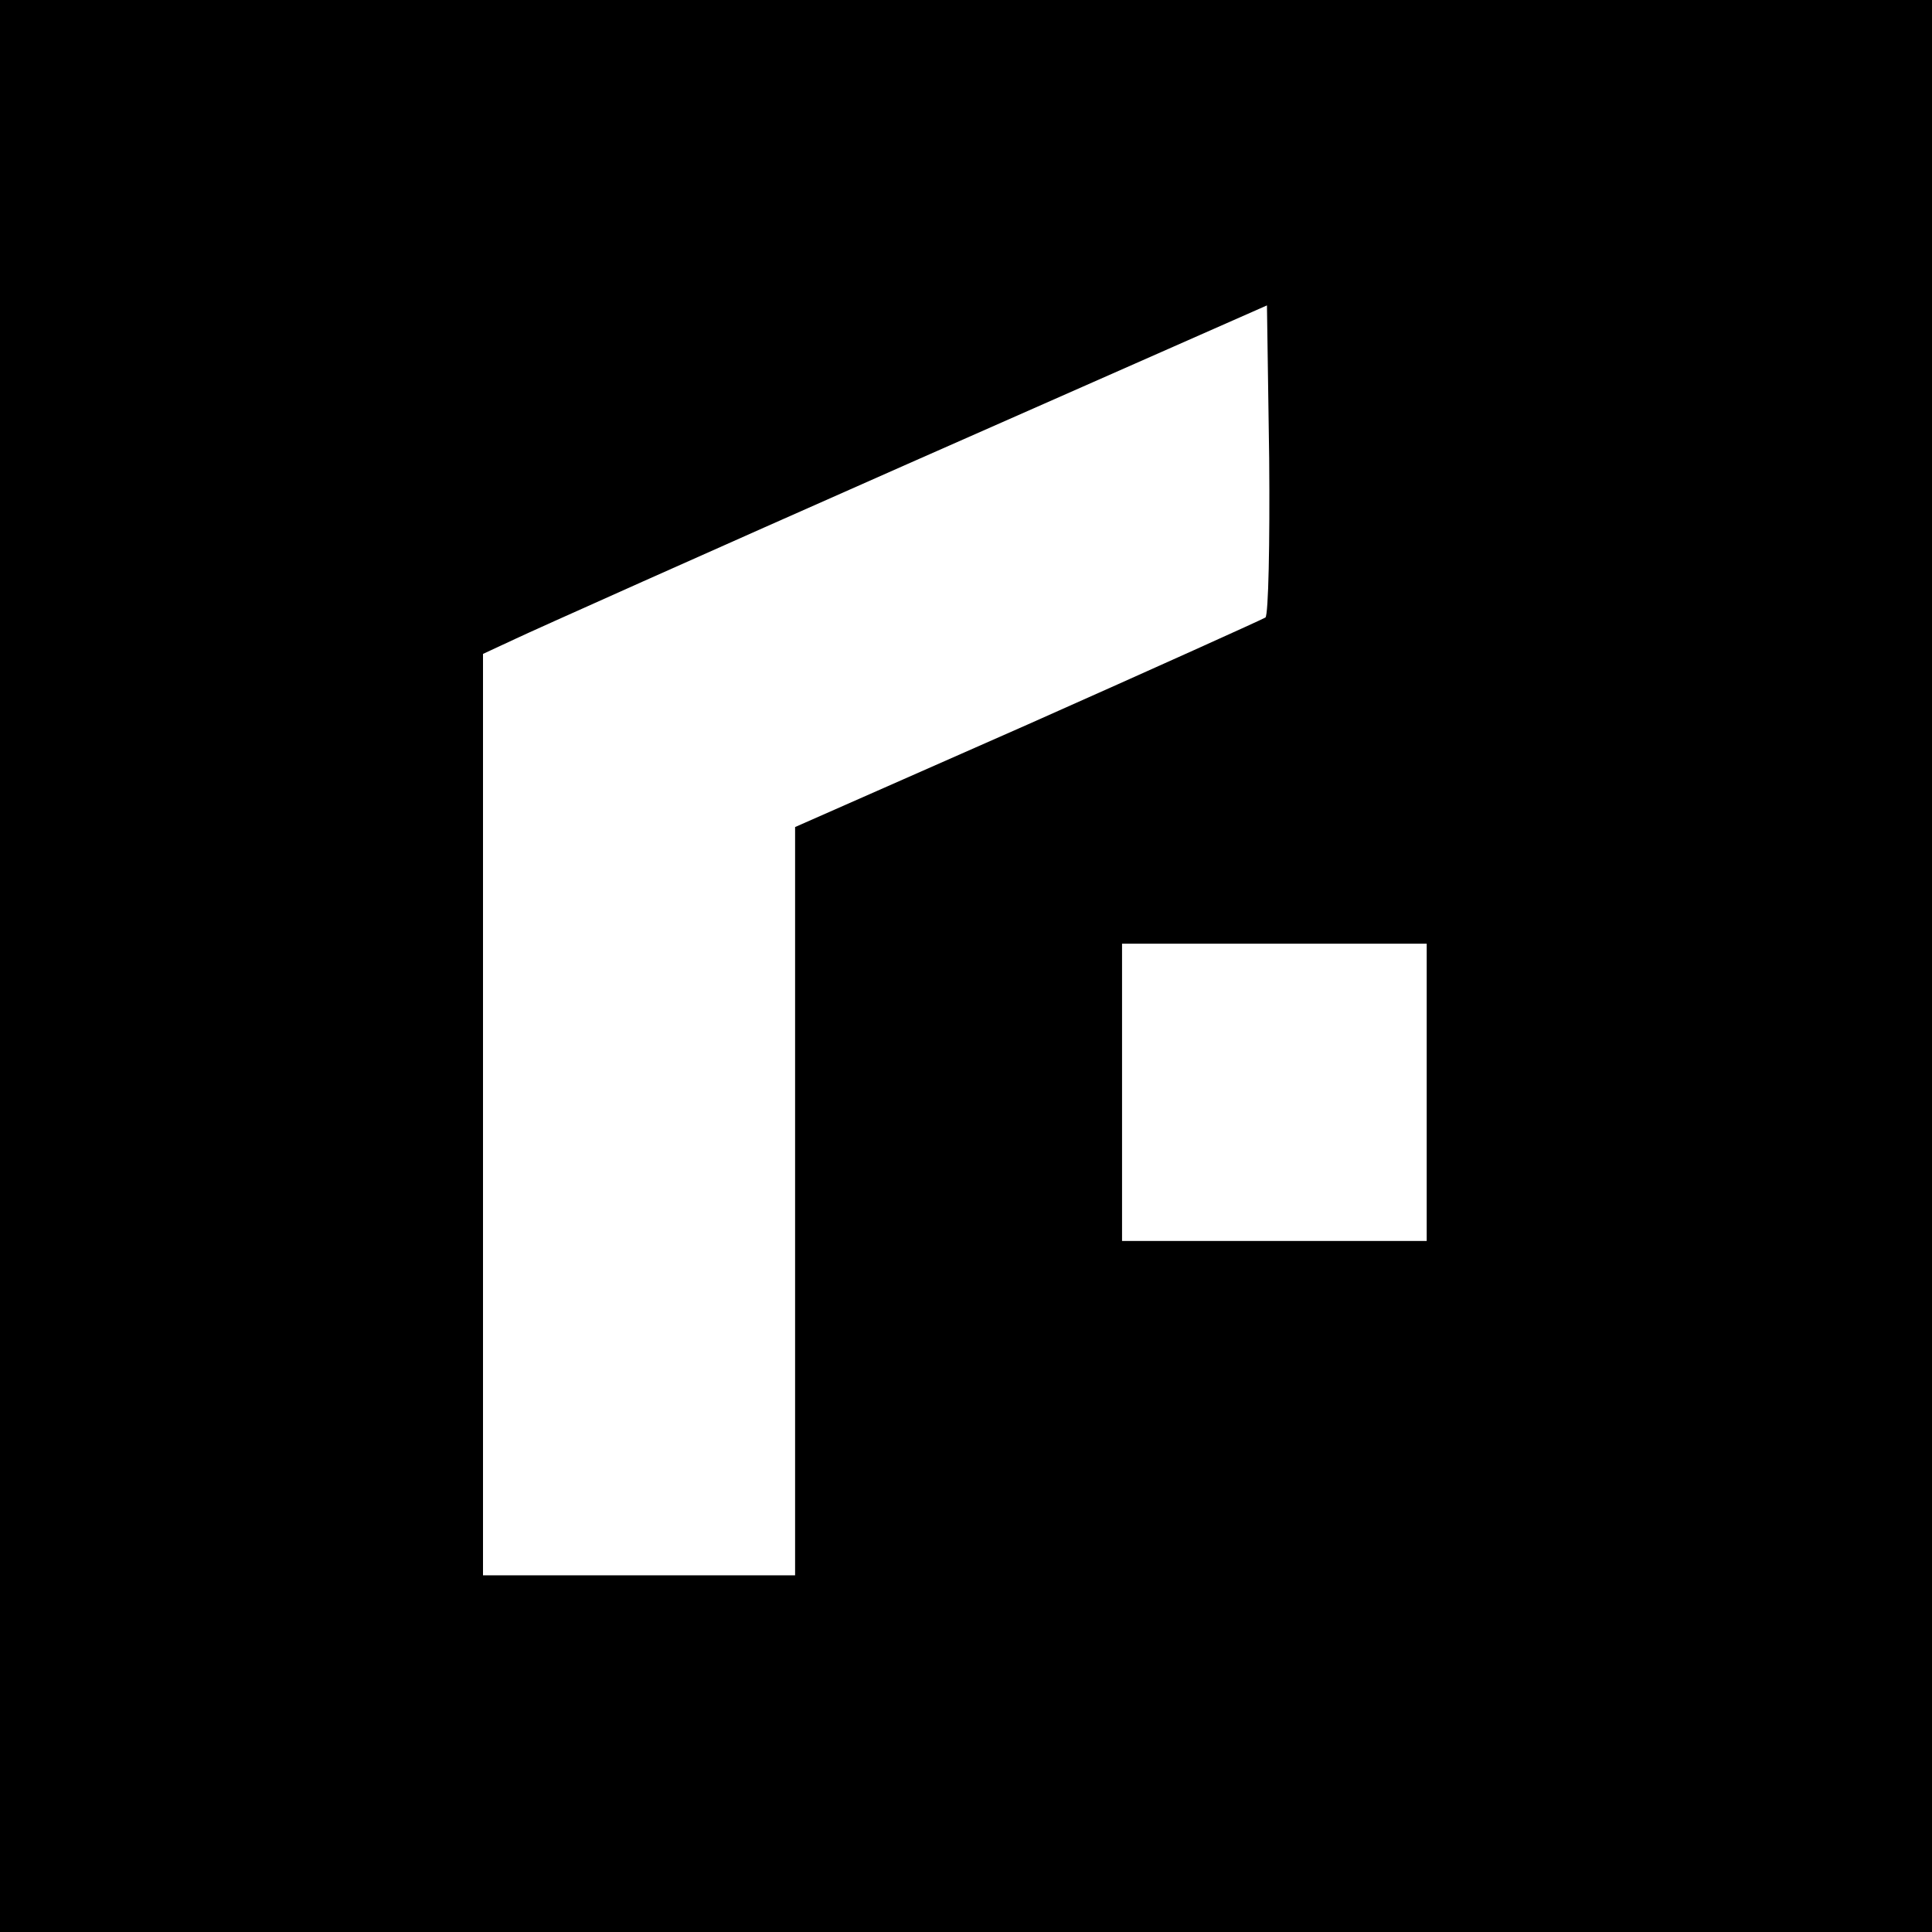
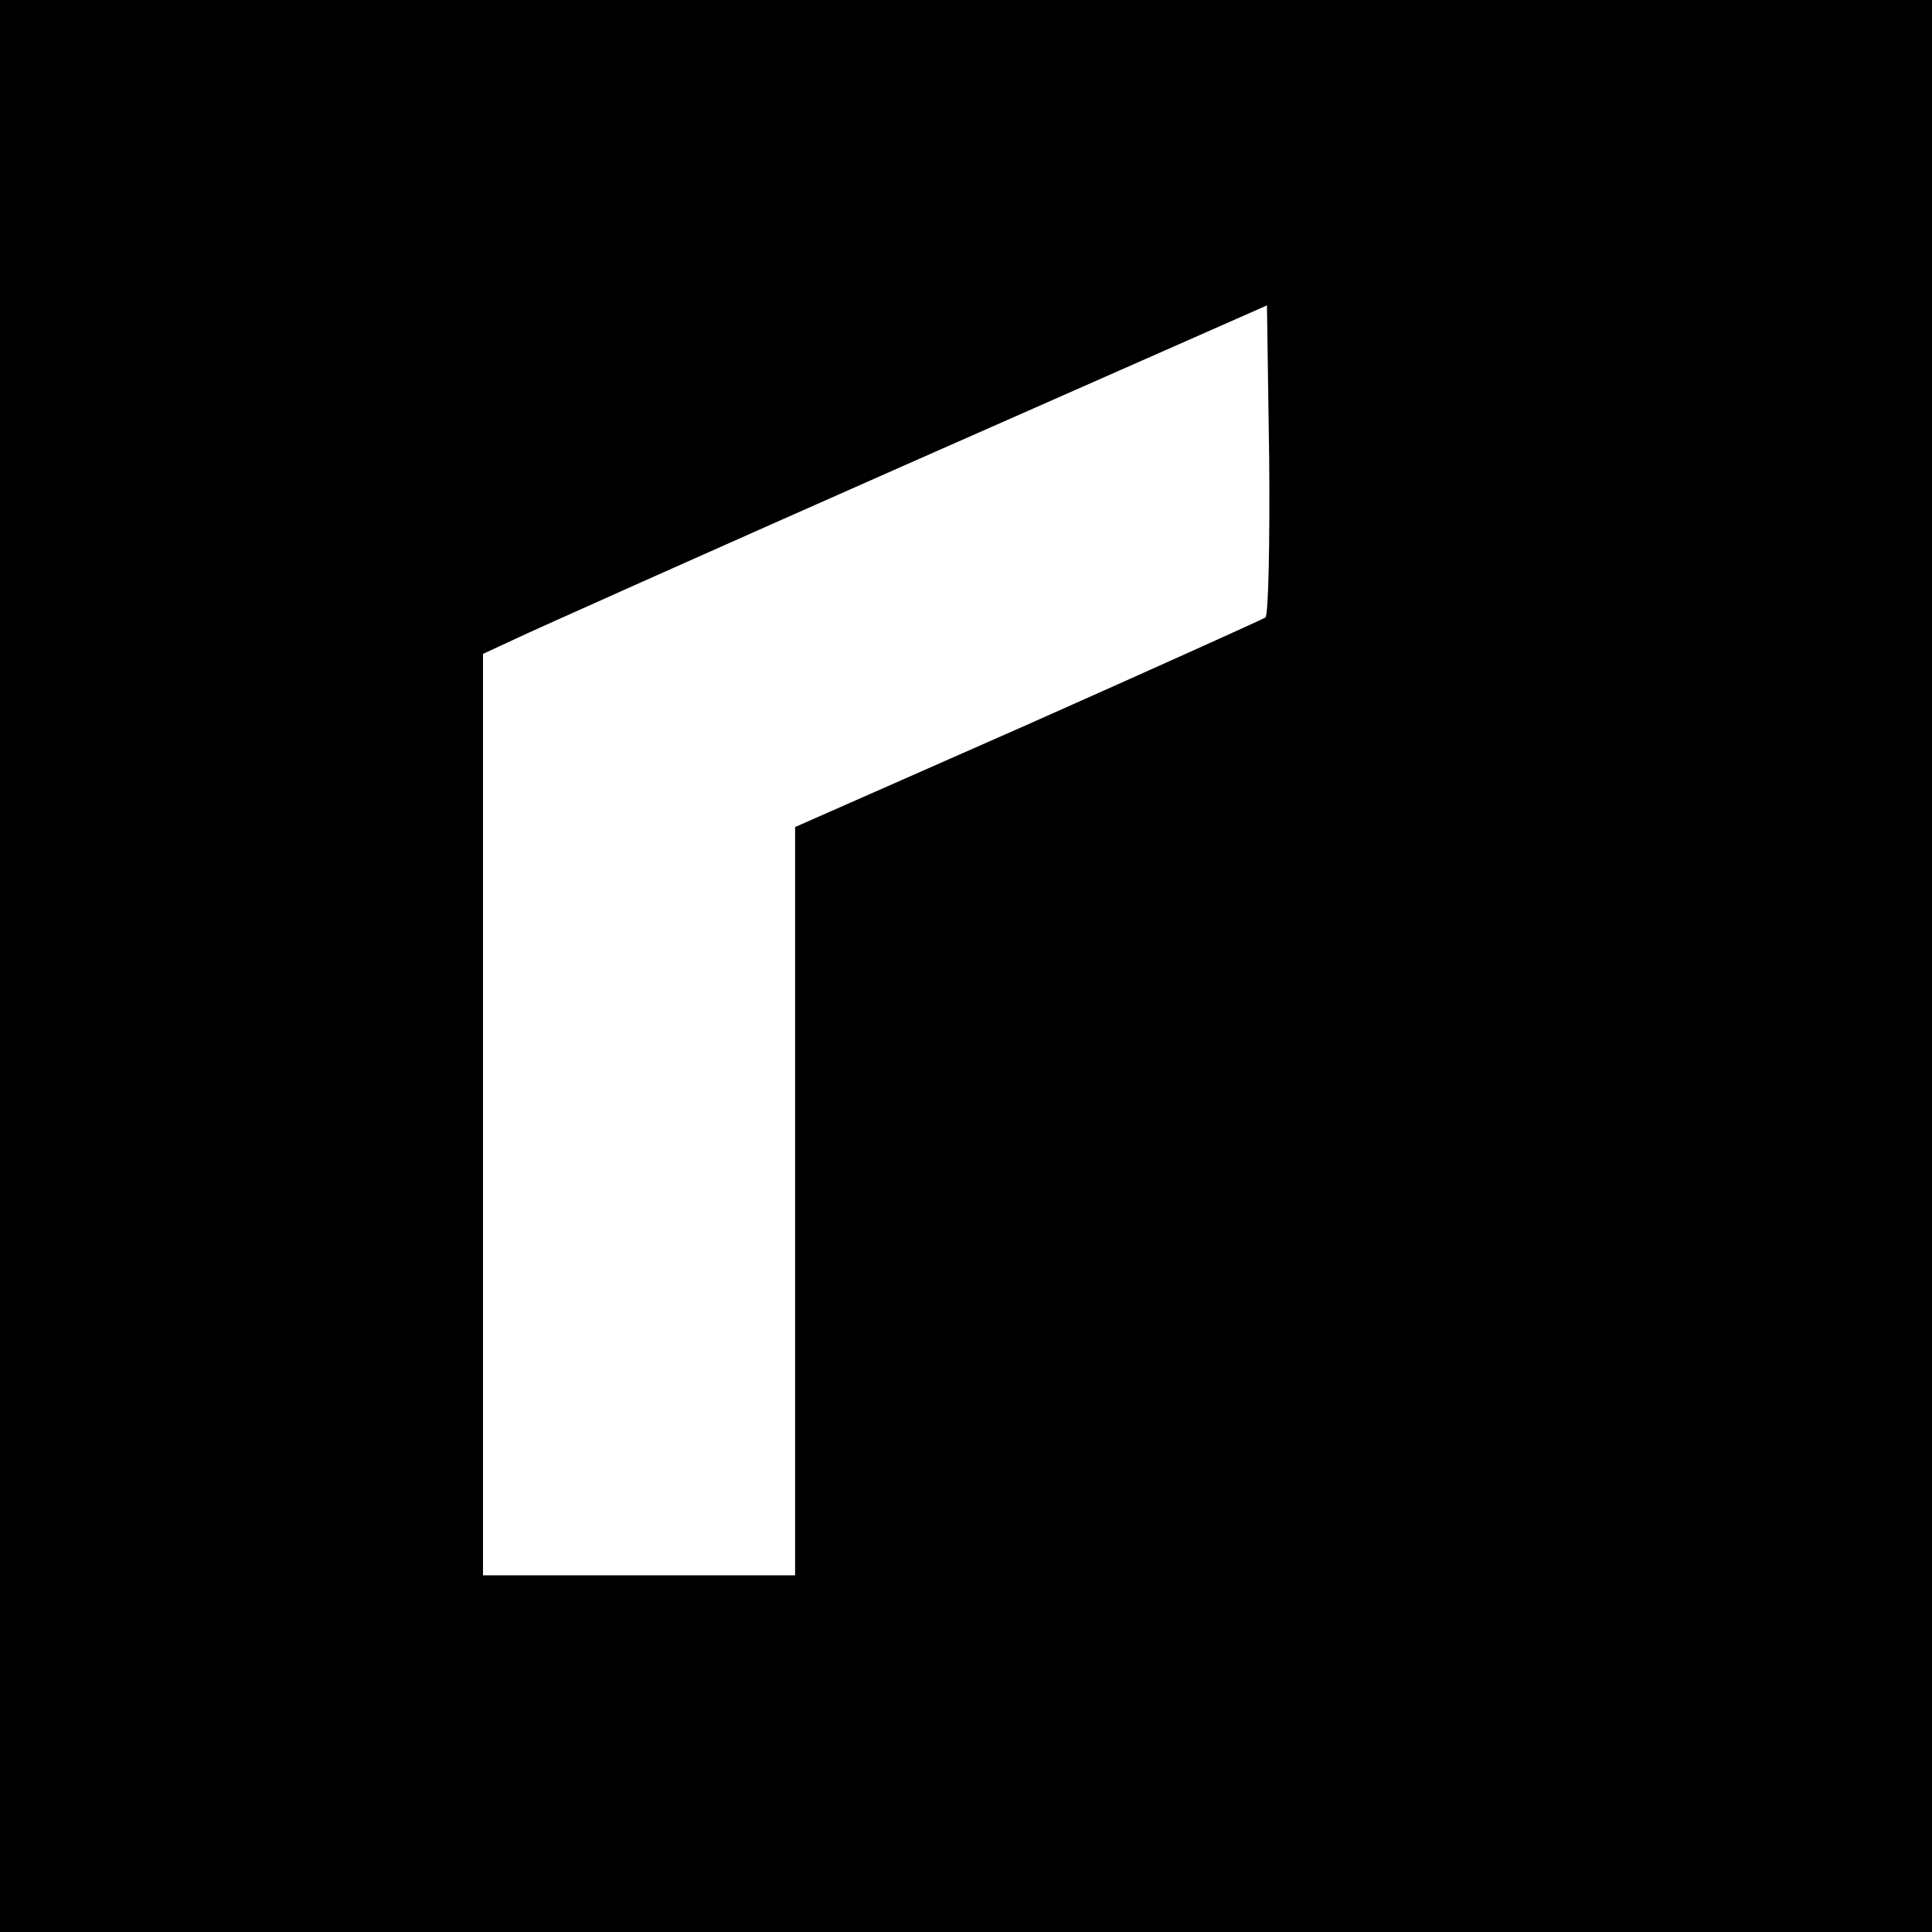
<svg xmlns="http://www.w3.org/2000/svg" version="1.0" width="260pt" height="260pt" viewBox="0 0 260 260" preserveAspectRatio="xMidYMid meet">
  <g transform="translate(0,260) scale(0.1,-0.1)" fill="#000000" stroke="none">
-     <path d="M0 1300 l0 -1300 1300 0 1300 0 0 1300 0 1300 -1300 0 -1300 0 0 -1300z m1703 469 c-5 -3 -149 -68 -320 -144 l-313 -138 0 -503 0 -504 -210 0 -210 0 0 620 0 620 43 20 c23 11 260 117 527 235 l485 214 3 -206 c1 -114 -1 -210 -5 -214z m217 -639 l0 -200 -205 0 -205 0 0 200 0 200 205 0 205 0 0 -200z" />
+     <path d="M0 1300 l0 -1300 1300 0 1300 0 0 1300 0 1300 -1300 0 -1300 0 0 -1300z m1703 469 c-5 -3 -149 -68 -320 -144 l-313 -138 0 -503 0 -504 -210 0 -210 0 0 620 0 620 43 20 c23 11 260 117 527 235 l485 214 3 -206 c1 -114 -1 -210 -5 -214z m217 -639 z" />
  </g>
</svg>